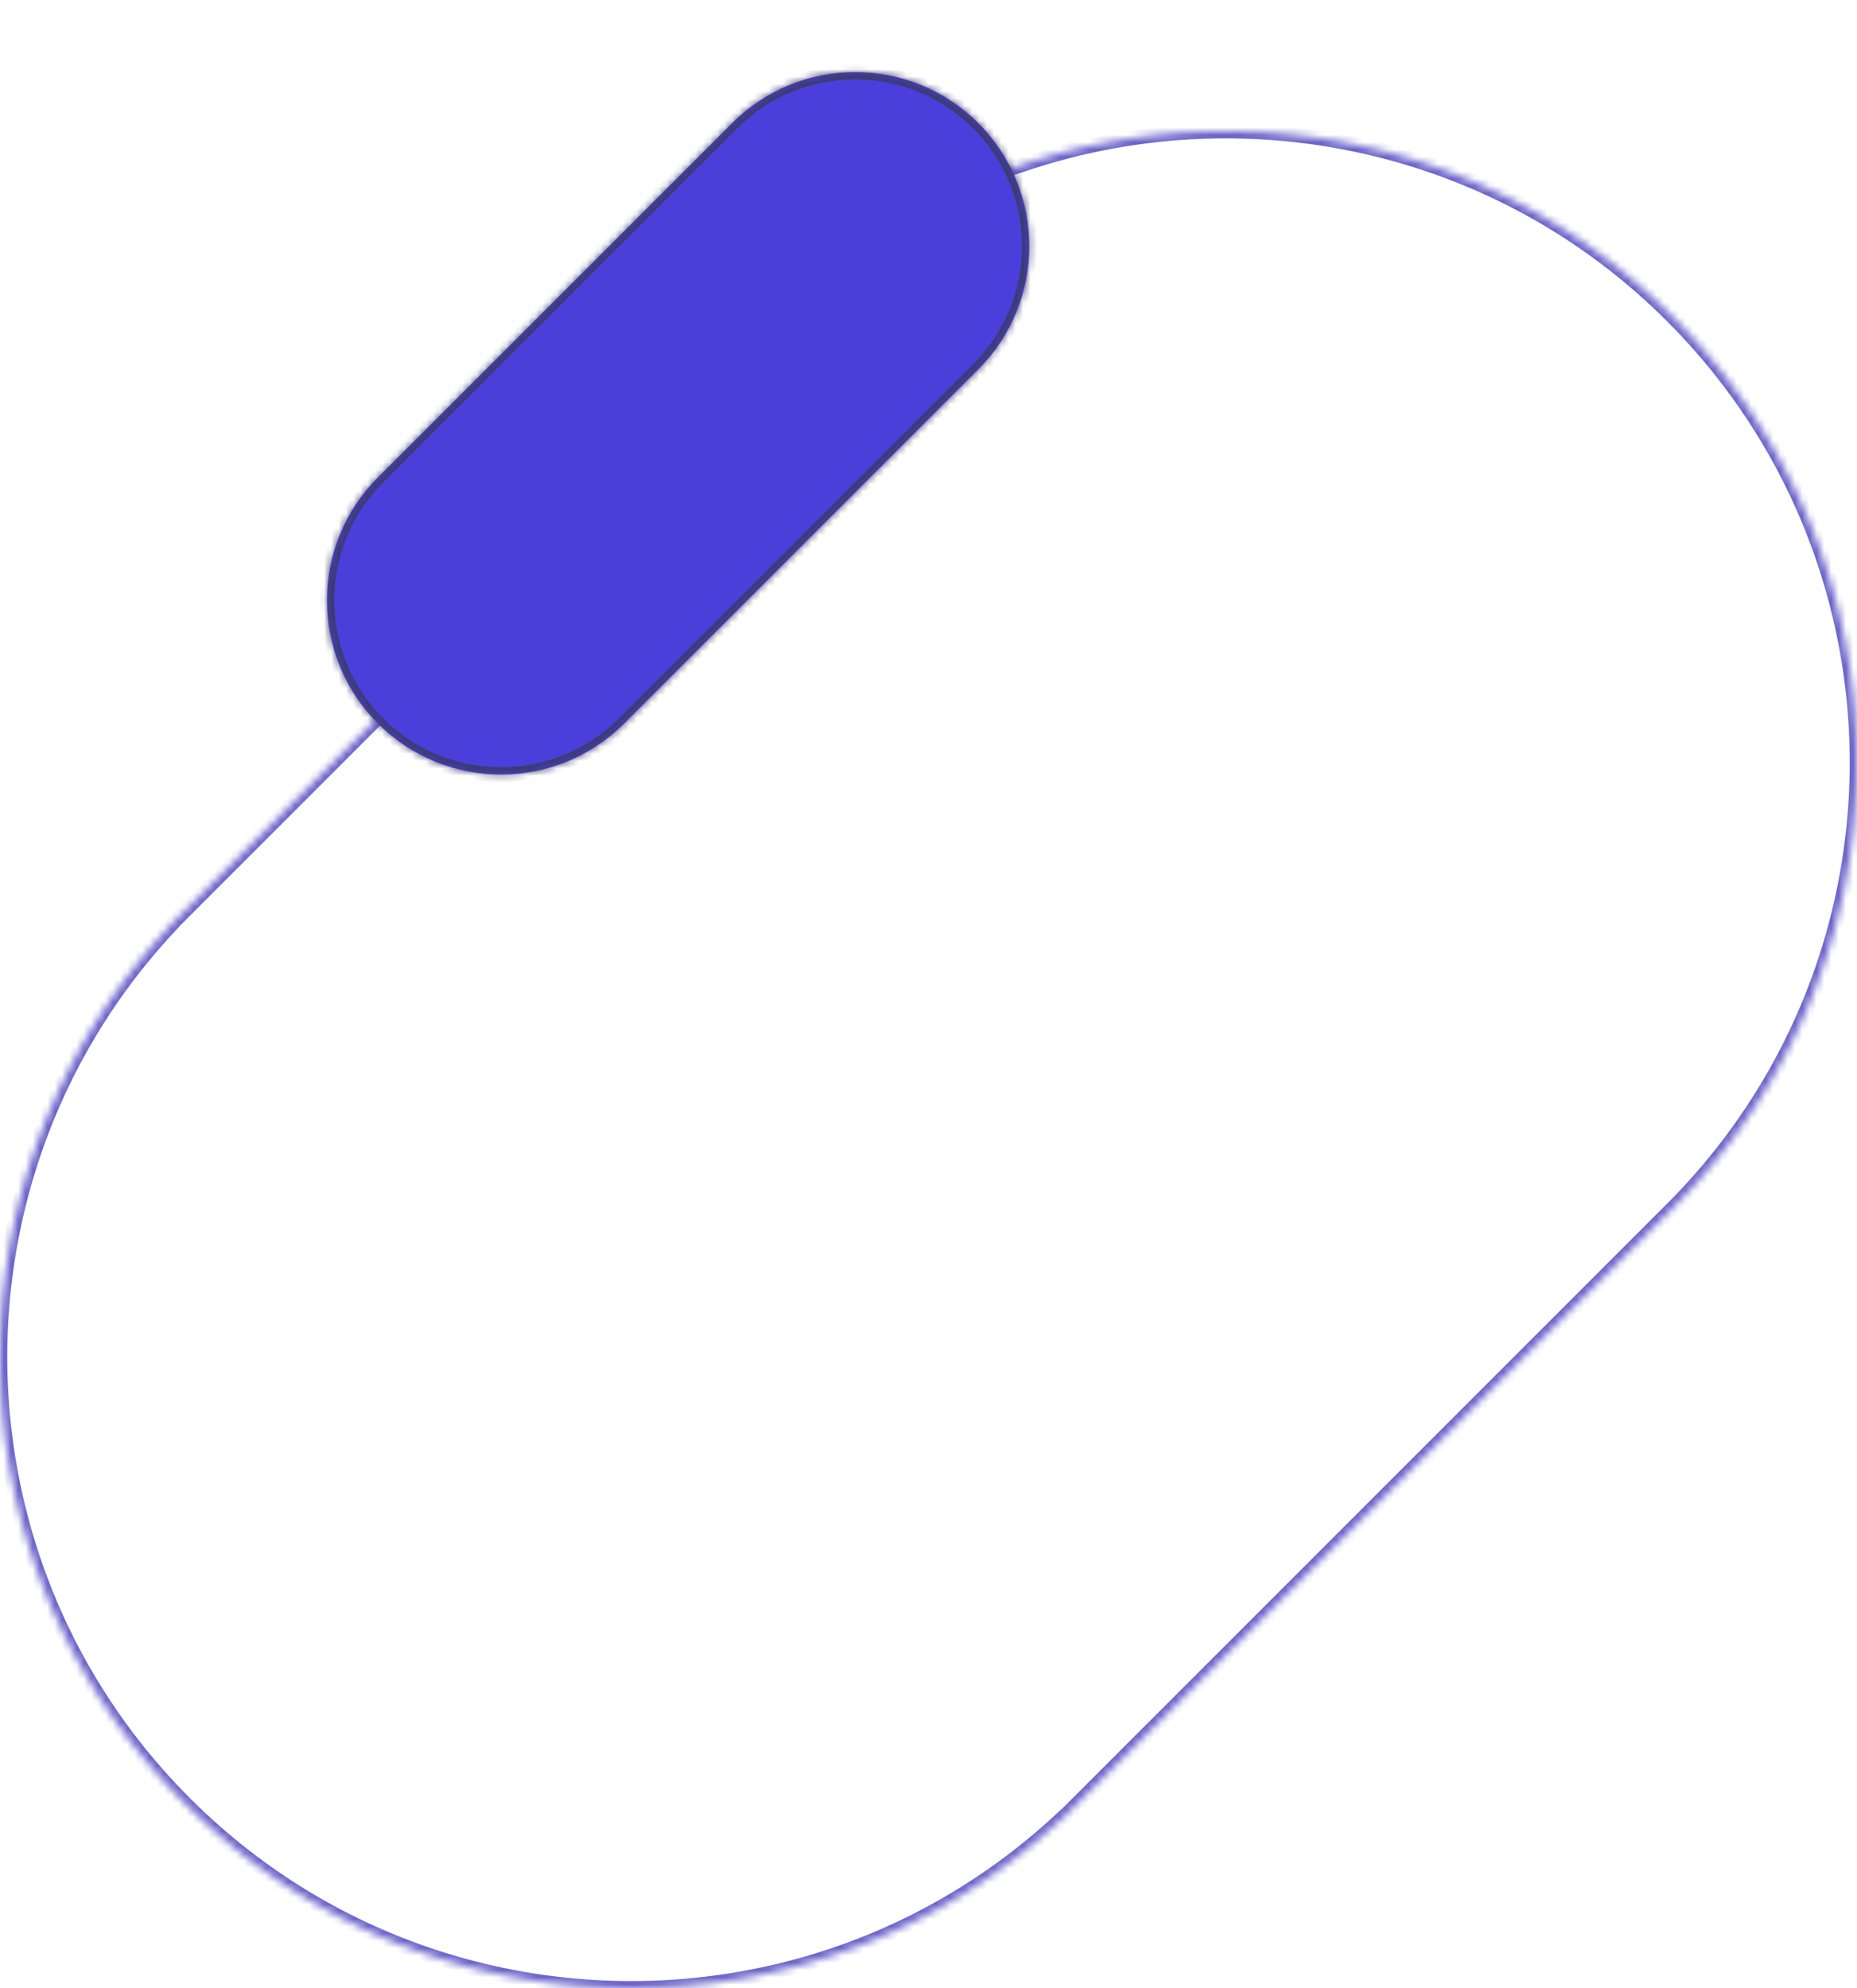
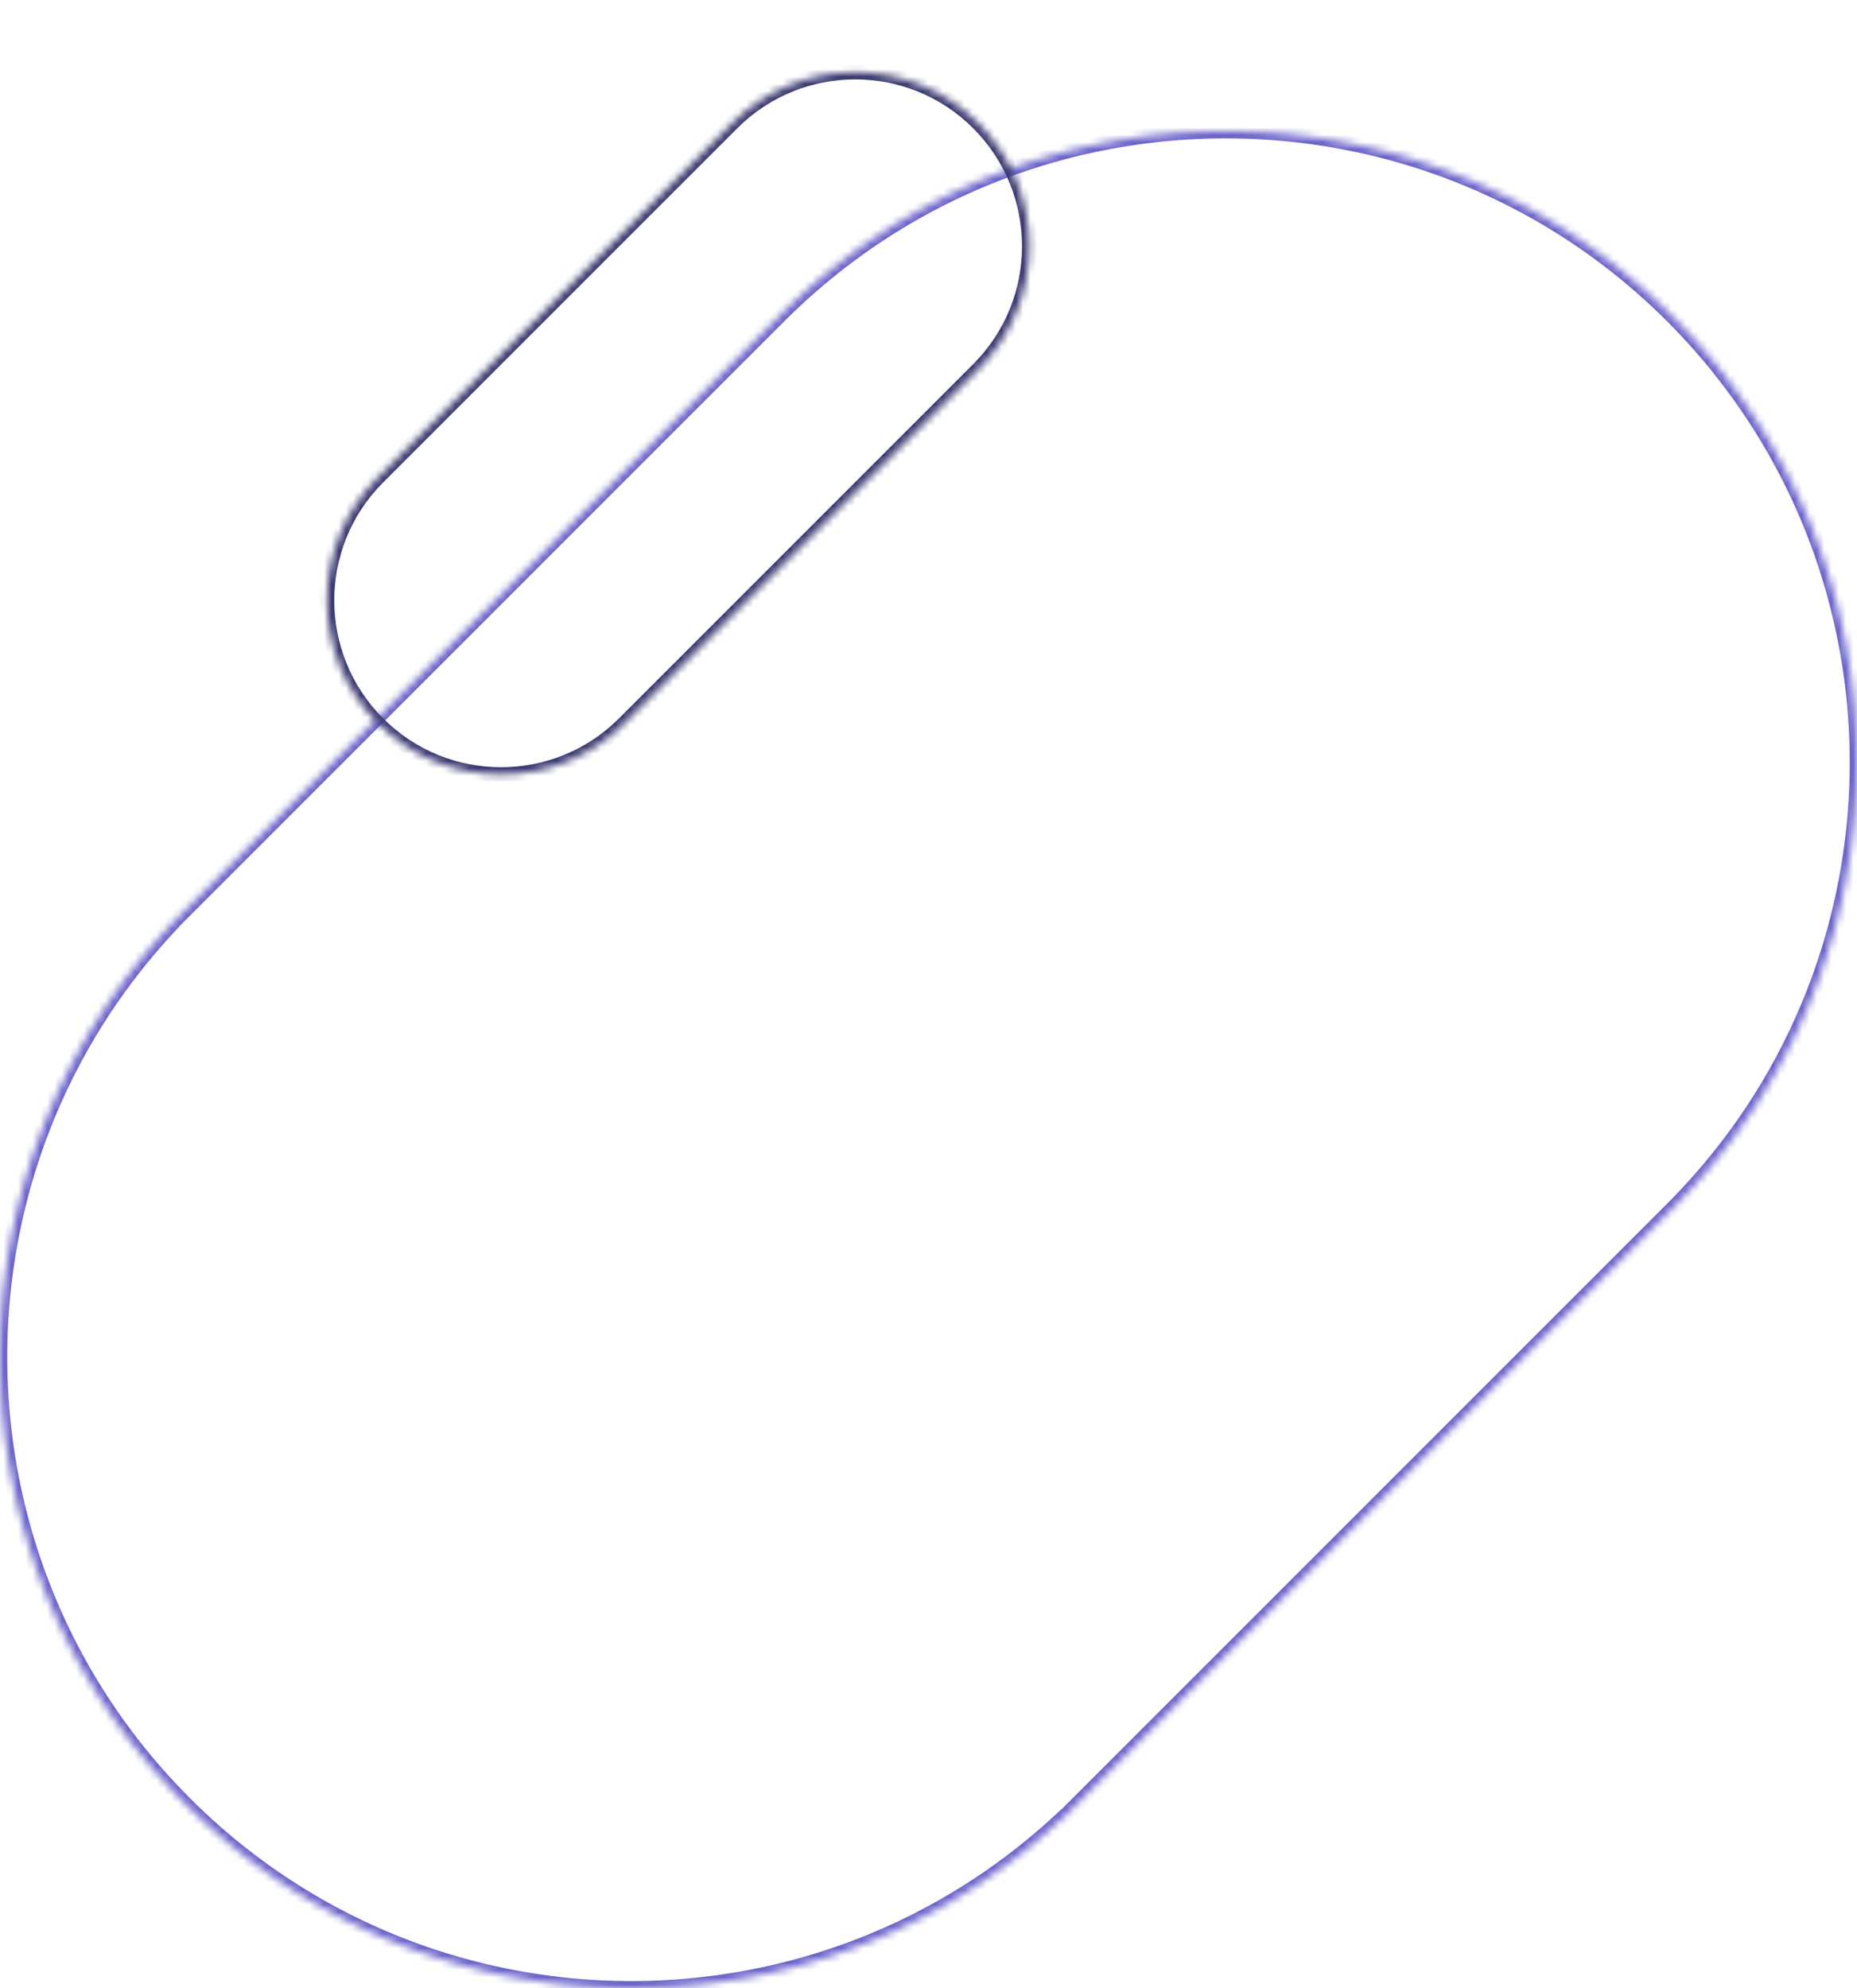
<svg xmlns="http://www.w3.org/2000/svg" width="255" height="273" fill="none">
  <mask id="a" fill="#fff">
    <path fill-rule="evenodd" clip-rule="evenodd" d="M229.609 43.391c33.854 33.855 33.854 88.744 0 122.599l-.194.192-81.425 81.426-2.22 2.219-.039-.039c-33.995 31.658-87.228 30.932-120.34-2.18-33.112-33.112-33.838-86.345-2.18-120.34l-.04-.039 2.198-2.198a.454.454 0 00.022-.022l.022-.021 81.426-81.427h.001l.17-.17c33.855-33.855 88.744-33.855 122.599 0z" />
  </mask>
  <path d="M229.415 166.182l-.705-.709-.002.002.707.707zm-81.425 81.426l-.707-.707.707.707zm-2.22 2.219l-.707.708.707.707.707-.707-.707-.708zm-.039-.039l.707-.707-.682-.683-.707.658.682.732zm-120.34-2.18l-.707.707.707-.707zm-2.18-120.34l.732.682.657-.707-.682-.682-.707.707zm-.04-.039l-.706-.707-.707.707.707.707.707-.707zm2.198-2.198l.707.707-.707-.707zm.044-.043l.707.707-.707-.707zm81.426-81.427l.709-.706-.707-.71-.709.709.707.707zm.001 0l-.709.706.709.712.709-.712-.709-.705zm123.476 123.136c34.245-34.245 34.245-89.768 0-124.013l-1.414 1.414c33.464 33.464 33.464 87.72 0 121.185l1.414 1.414zm-.196.195l.196-.195-1.414-1.414-.192.19 1.41 1.419zm-1.412-1.417l-81.425 81.426 1.414 1.414 81.425-81.425-1.414-1.415zm-81.425 81.426l-2.22 2.219 1.414 1.415 2.22-2.22-1.414-1.414zm-.806 2.219l-.039-.039-1.414 1.414.039.04 1.414-1.415zm-121.793-.805c33.494 33.494 87.341 34.229 121.728 2.205l-1.363-1.464c-33.602 31.293-86.221 30.575-118.95-2.155l-1.415 1.414zm-2.205-121.728c-32.024 34.387-31.289 88.234 2.205 121.728l1.414-1.414c-32.73-32.73-33.448-85.349-2.155-118.951l-1.464-1.363zm1.44-.026l-.04-.039-1.415 1.414.04.039 1.414-1.414zm-.04 1.375l2.197-2.198-1.414-1.414-2.197 2.198 1.414 1.414zm.805-3.634a.415.415 0 01-.022.022l1.415 1.414.021-.022-1.414-1.414zm.022-.022a1.133 1.133 0 01-.022.022l1.414 1.414.022-.021-1.414-1.415zm1.414 1.415l81.426-81.427-1.414-1.414-81.426 81.426 1.414 1.415zm80.011-81.428l1.417-1.411-1.417 1.411zm.172-1.583l-.172.172 1.418 1.41.168-.168-1.414-1.414zm124.013 0c-34.245-34.245-89.768-34.245-124.013 0l1.414 1.414c33.464-33.464 87.72-33.464 121.185 0l1.414-1.414z" fill="#6D65CB" mask="url(#a)" />
  <mask id="b" fill="#fff">
    <path fill-rule="evenodd" clip-rule="evenodd" d="M51.983 65.455l-.08.08c-9.335 9.335-9.335 24.47 0 33.805 9.334 9.335 24.47 9.335 33.804 0l48.632-48.632h.001c9.335-9.336 9.335-24.47 0-33.806-9.335-9.335-24.47-9.335-33.805 0l-.079.08-48.473 48.473z" />
  </mask>
-   <path fill-rule="evenodd" clip-rule="evenodd" d="M51.983 65.455l-.08.08c-9.335 9.335-9.335 24.47 0 33.805 9.334 9.335 24.47 9.335 33.804 0l48.632-48.632h.001c9.335-9.336 9.335-24.47 0-33.806-9.335-9.335-24.47-9.335-33.805 0l-.079.08-48.473 48.473z" fill="#4B3FDB" />
  <path d="M51.983 65.455l.704.71.003-.003-.707-.707zM85.707 99.34l.708-.707-.708-.707-.707.707.707.707zm0 0l-.706.707.707.707.707-.707-.707-.707zm48.632-48.632l.707.708.708-.707-.708-.708-.707.708zm0 0l-.707-.707-.707.707.707.707.707-.707zm-33.883-33.726l.707.707.003-.003-.71-.704zM51.279 64.745l-.084.083 1.415 1.414c.025-.026.05-.051.077-.076l-1.408-1.421zm-.084.083c-9.725 9.725-9.725 25.494 0 35.219l1.415-1.414c-8.945-8.945-8.945-23.446 0-32.39l-1.415-1.415zm0 35.219c9.726 9.726 25.494 9.726 35.22 0L85 98.633c-8.944 8.944-23.446 8.944-32.39 0l-1.415 1.414zm35.22-1.414L85 100.047l1.415-1.414zm47.217-48.632L85 98.633l1.415 1.414 48.631-48.631L133.632 50zm0 1.414l1.414-1.414-1.414 1.414zm1.414 0h.001L133.633 50h-.001v.001l1.414 1.414zm.001 0c9.726-9.726 9.726-25.494 0-35.22l-1.414 1.414c8.945 8.945 8.945 23.447 0 32.391l1.414 1.414zm0-35.22c-9.725-9.725-25.493-9.725-35.219 0l1.414 1.414c8.945-8.944 23.447-8.944 32.391 0l1.414-1.414zm-35.219 0l-.083.084 1.421 1.407.076-.077-1.414-1.414zM52.69 66.162l48.473-48.473-1.415-1.414-48.473 48.473 1.415 1.414z" fill="#3C3B73" mask="url(#b)" />
</svg>